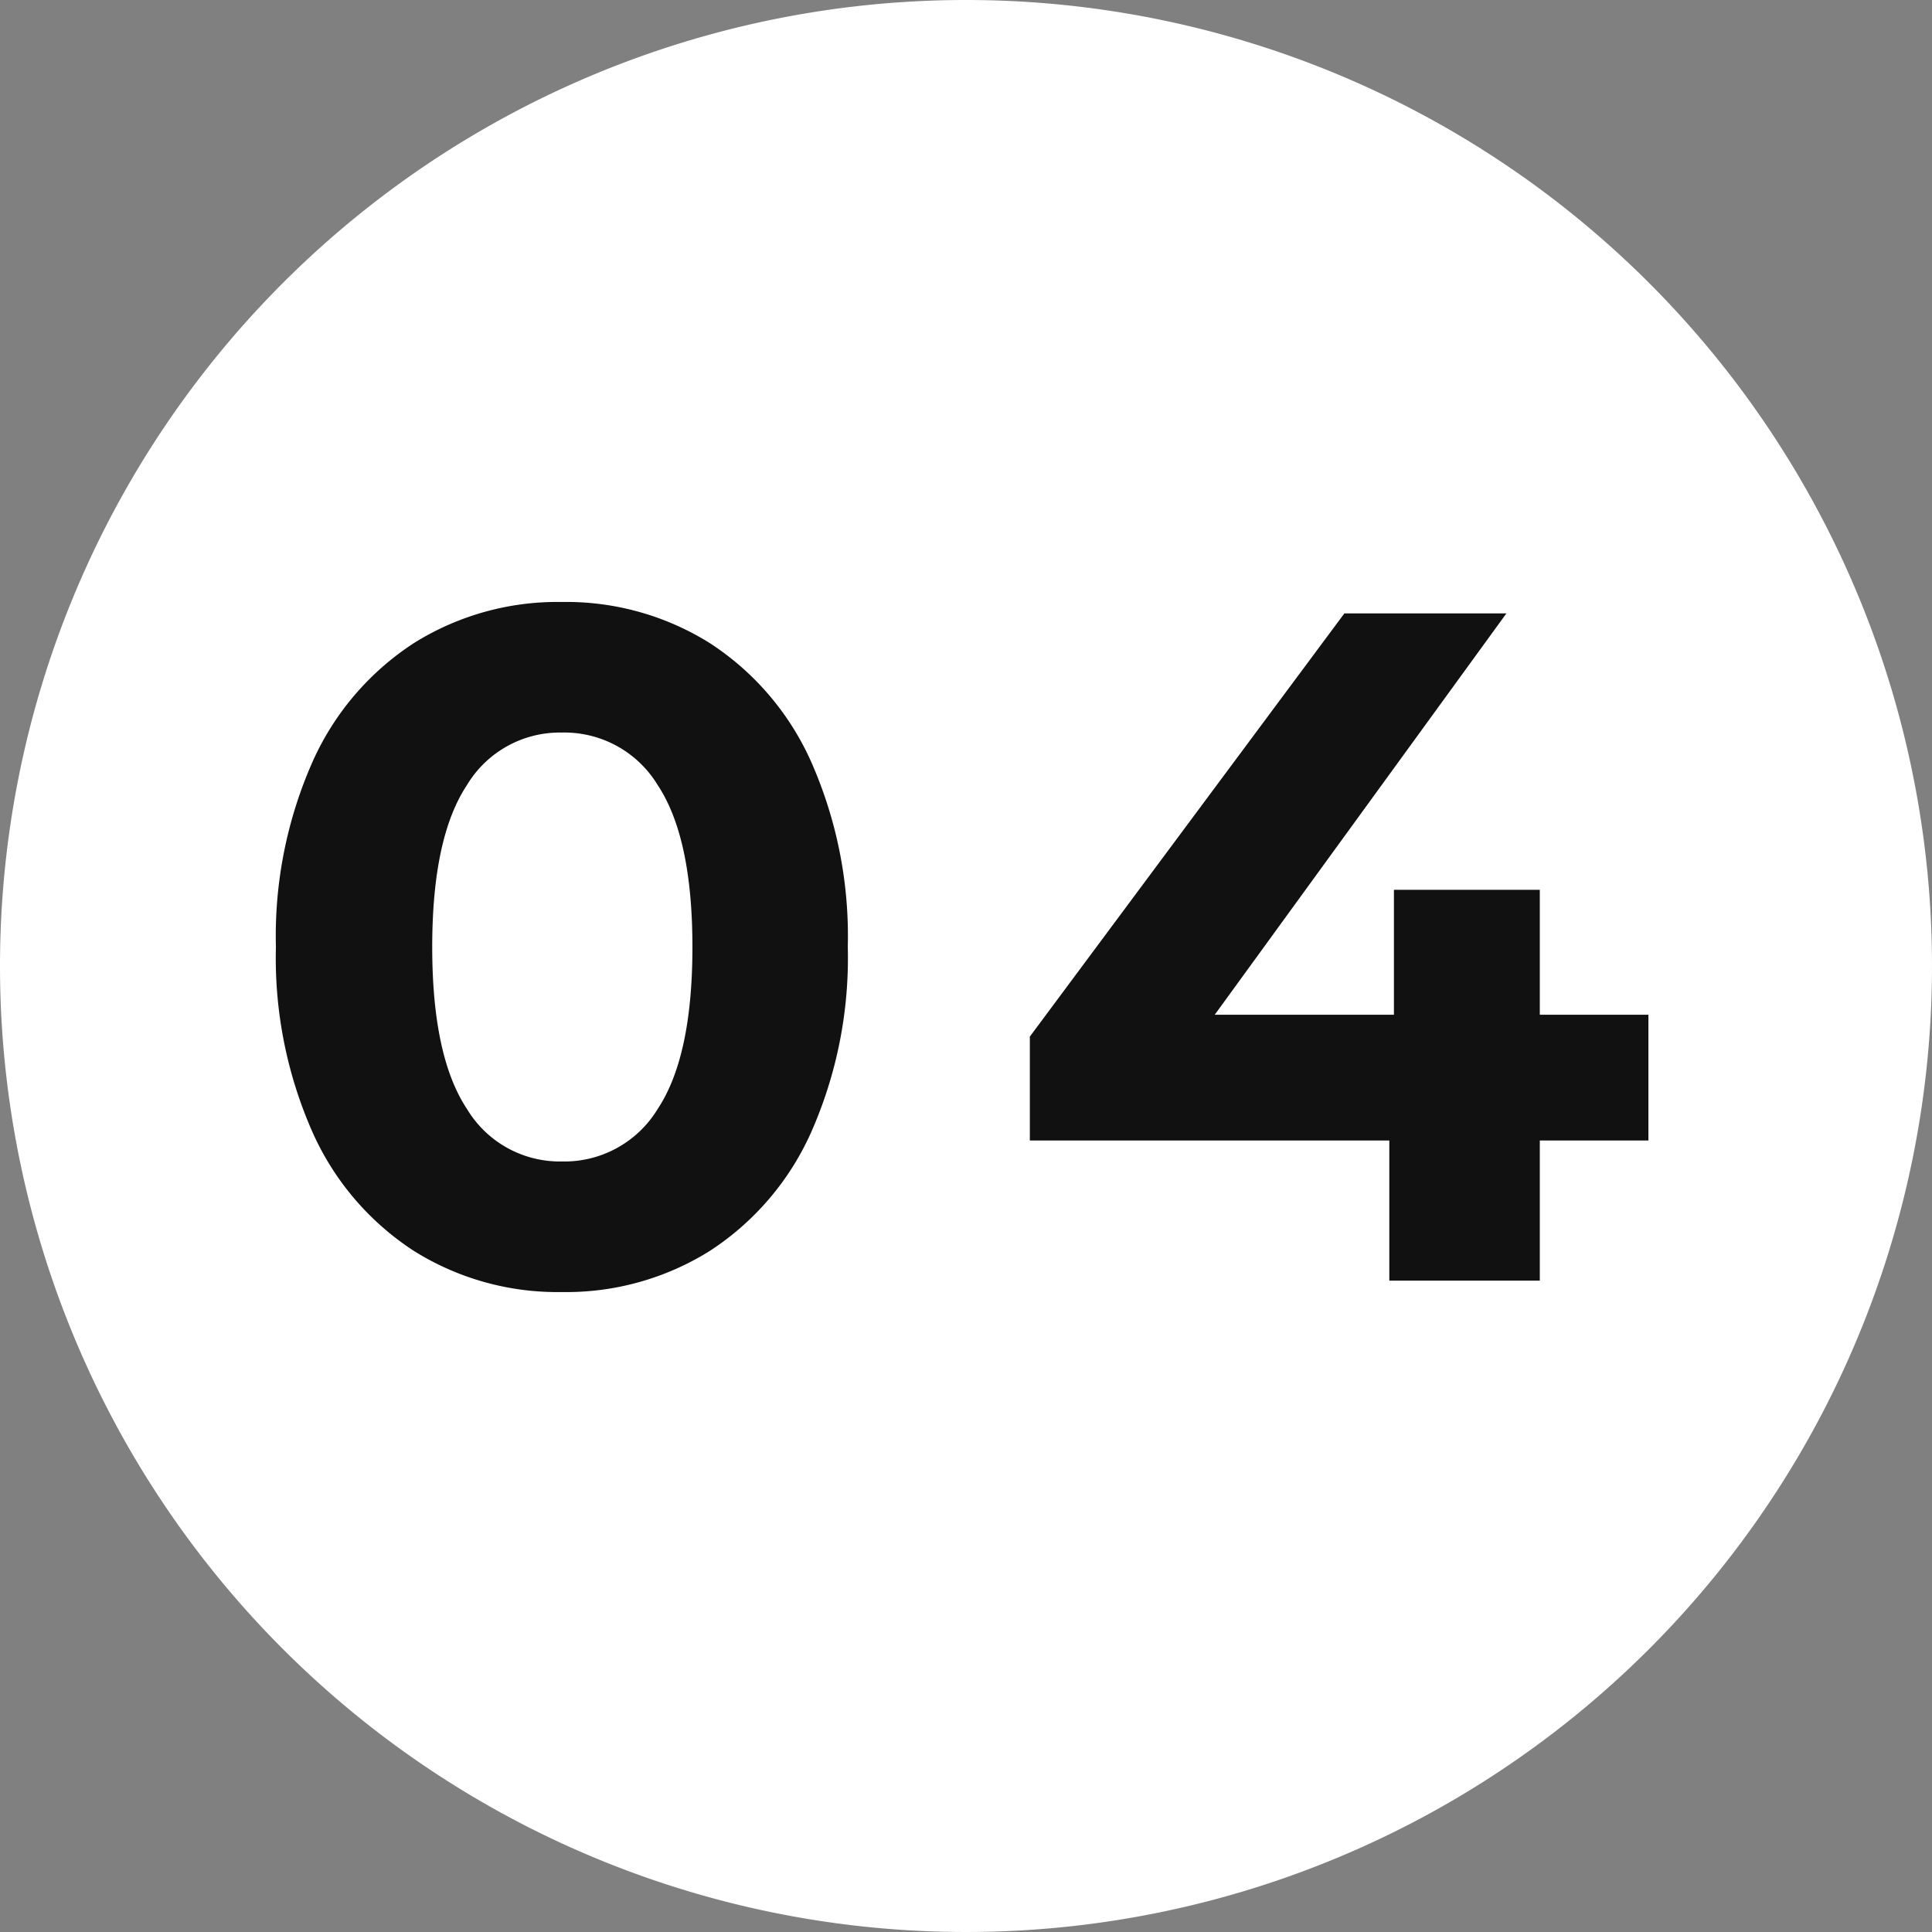
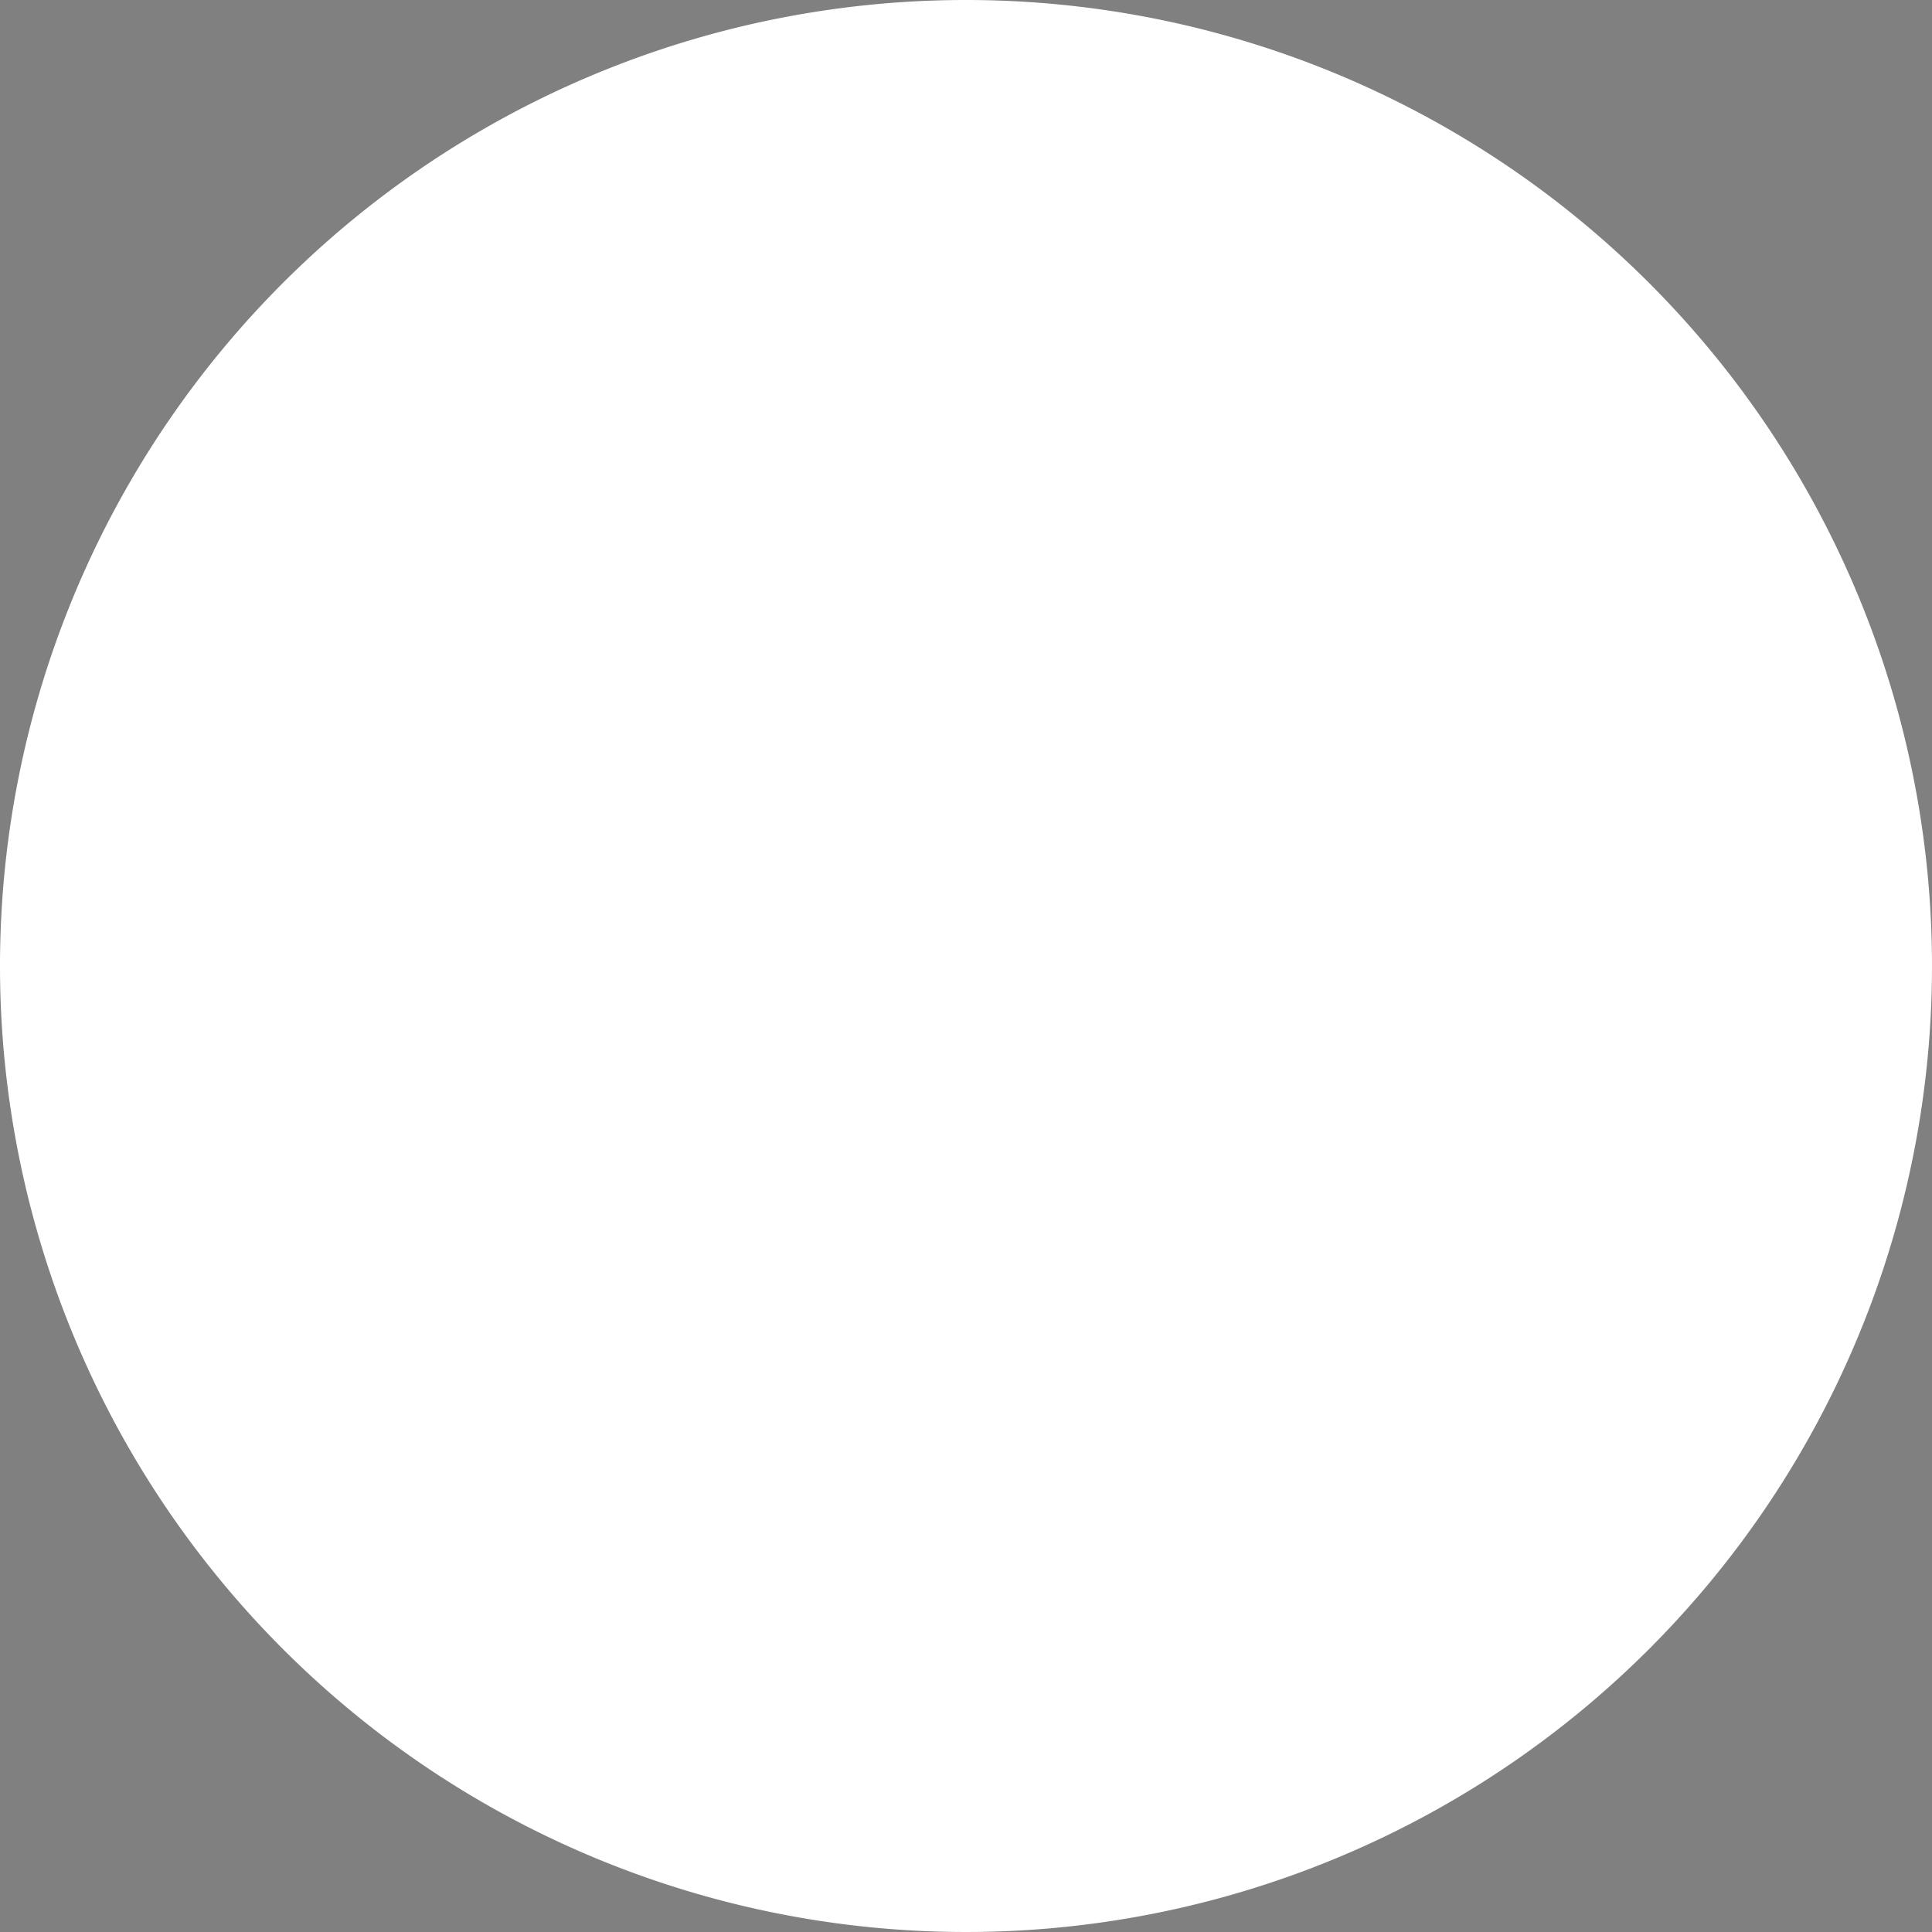
<svg xmlns="http://www.w3.org/2000/svg" width="77.026" height="77.026" viewBox="0 0 77.026 77.026">
  <rect x="0" y="0" width="77.026" height="77.026" fill="#808080" stroke="none" />
  <g id="グループ_10819" data-name="グループ 10819" transform="translate(9166 -12163)">
    <path id="パス_5947" data-name="パス 5947" d="M38.513,0A38.513,38.513,0,1,1,0,38.513,38.513,38.513,0,0,1,38.513,0Z" transform="translate(-9166 12163)" fill="#fff" />
-     <path id="パス_5935" data-name="パス 5935" d="M-15.39.456a10.785,10.785,0,0,1-5.89-1.634,10.965,10.965,0,0,1-4.047-4.731A17.171,17.171,0,0,1-26.79-13.3a17.171,17.171,0,0,1,1.463-7.391,10.965,10.965,0,0,1,4.047-4.731,10.785,10.785,0,0,1,5.89-1.634A10.785,10.785,0,0,1-9.5-25.422a10.965,10.965,0,0,1,4.047,4.731A17.171,17.171,0,0,1-3.99-13.3,17.171,17.171,0,0,1-5.453-5.909,10.965,10.965,0,0,1-9.5-1.178,10.785,10.785,0,0,1-15.39.456Zm0-5.206a4.35,4.35,0,0,0,3.819-2.09q1.387-2.09,1.387-6.46t-1.387-6.46a4.35,4.35,0,0,0-3.819-2.09,4.318,4.318,0,0,0-3.781,2.09q-1.387,2.09-1.387,6.46t1.387,6.46A4.318,4.318,0,0,0-15.39-4.75Zm43.32-.836H23.6V0h-6V-5.586H3.268V-9.728L15.808-26.6h6.46L10.64-10.6h7.144V-15.58H23.6V-10.6H27.93Z" transform="translate(-9128.21 12214.056)" fill="#111" />
  </g>
</svg>